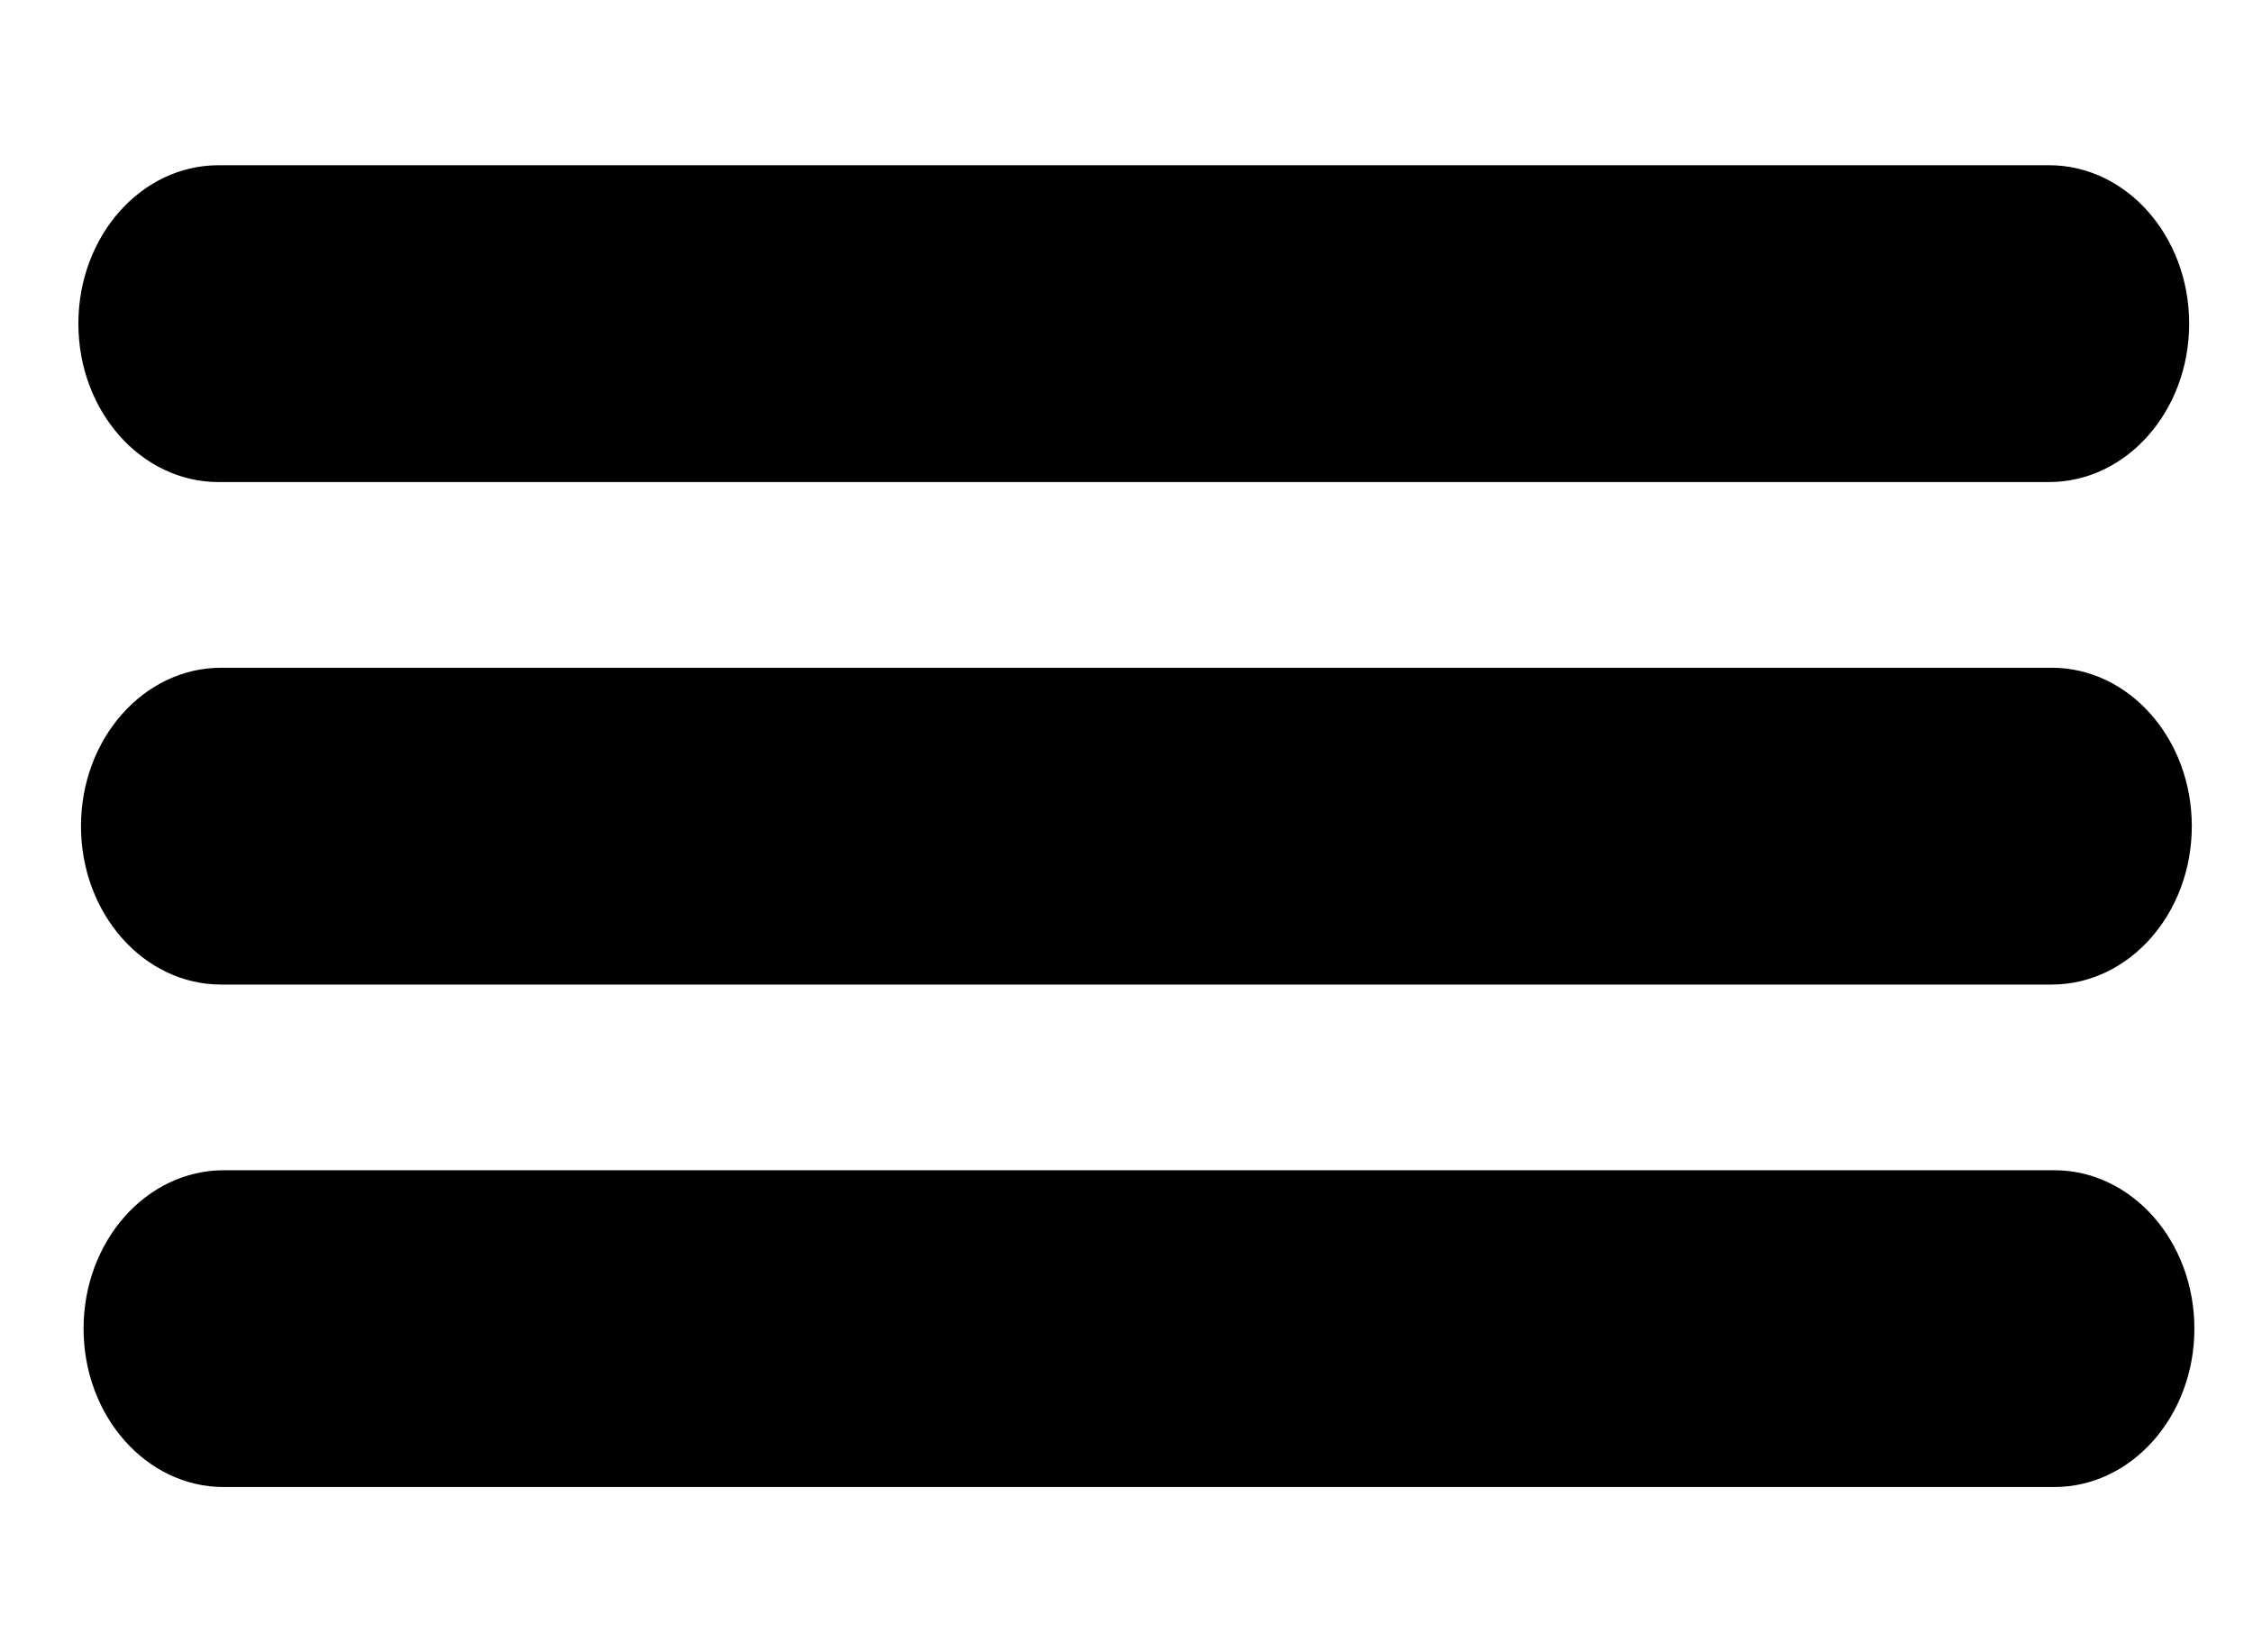
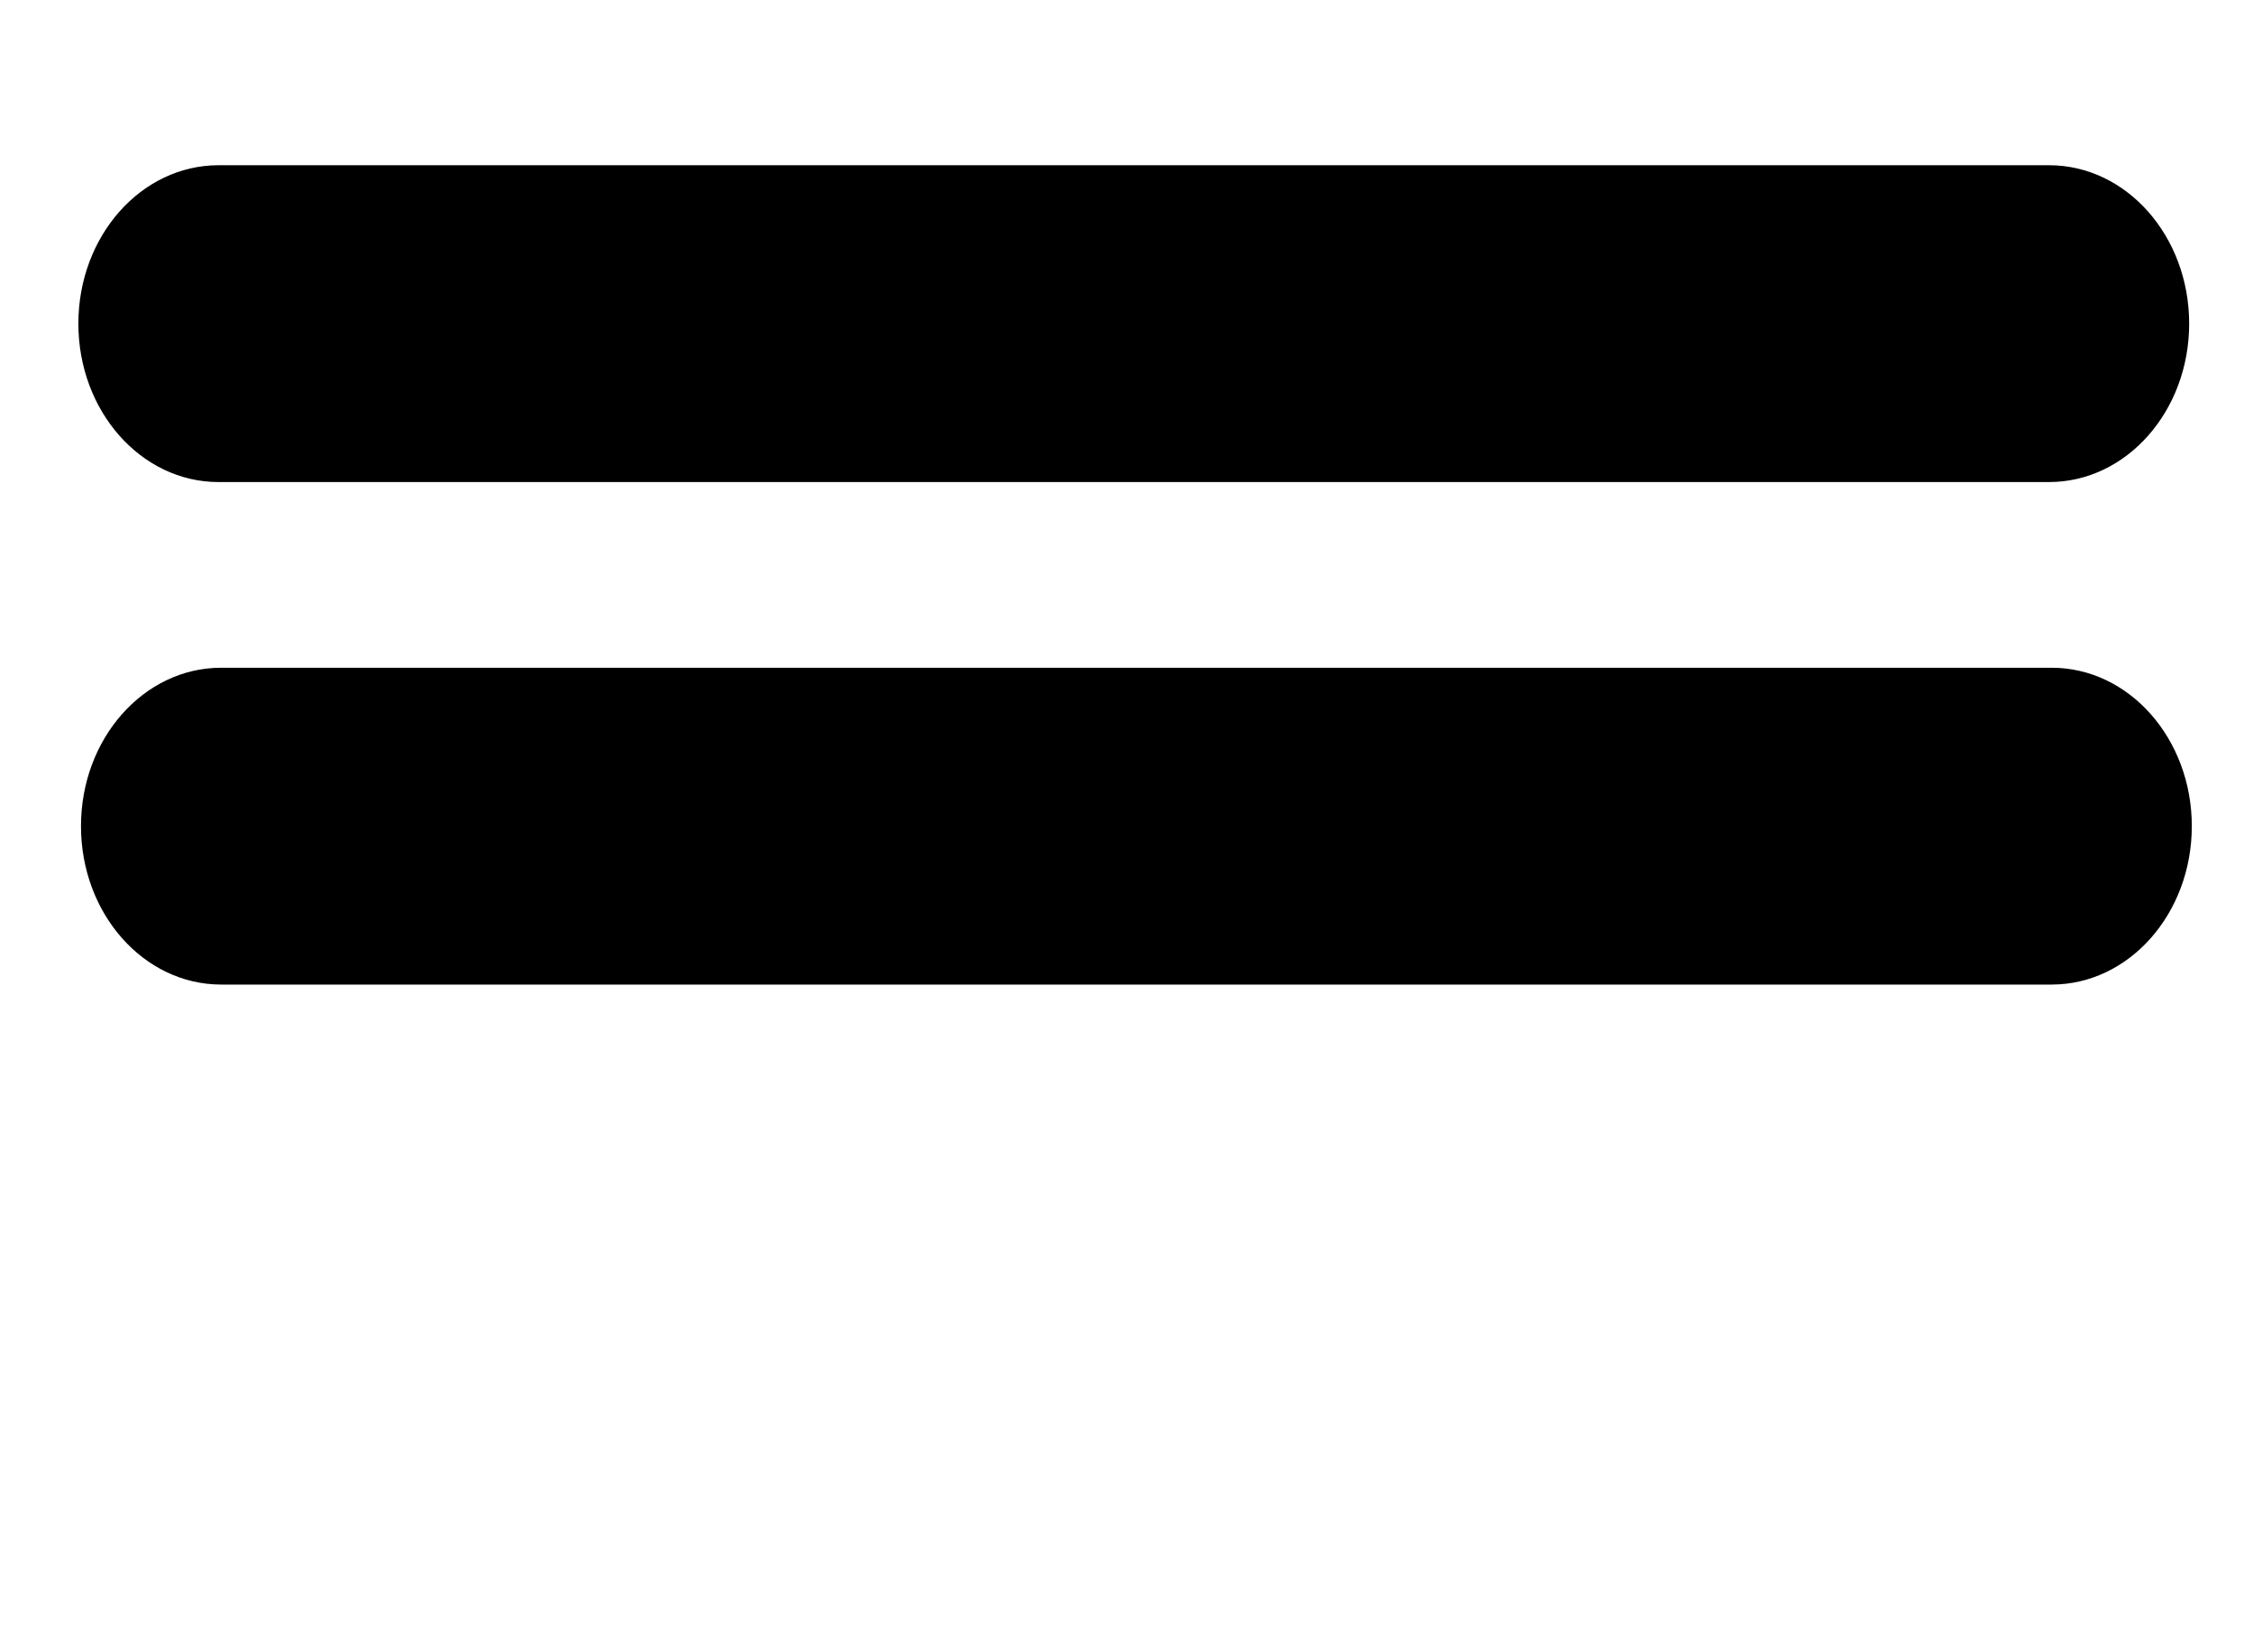
<svg xmlns="http://www.w3.org/2000/svg" version="1.1" id="Vrstva_1" x="0px" y="0px" width="75px" height="55px" viewBox="0 0 75 55" enable-background="new 0 0 75 55" xml:space="preserve">
  <g>
    <path fill="#000000" d="M72.875,10.773c0,2.913-2.088,5.273-4.664,5.273H7.274c-2.577,0-4.665-2.361-4.665-5.273l0,0   c0-2.912,2.088-5.273,4.665-5.273h60.937C70.787,5.5,72.875,7.861,72.875,10.773L72.875,10.773z" />
    <path fill="#000000" d="M72.963,27.5c0,2.913-2.09,5.273-4.666,5.273H7.361c-2.577,0-4.665-2.361-4.665-5.273l0,0   c0-2.912,2.088-5.273,4.665-5.273h60.936C70.873,22.227,72.963,24.587,72.963,27.5L72.963,27.5z" />
-     <path fill="#000000" d="M73.049,44.226c0,2.912-2.088,5.273-4.666,5.273H7.448c-2.577,0-4.666-2.361-4.666-5.273l0,0   c0-2.912,2.089-5.272,4.666-5.272h60.935C70.961,38.953,73.049,41.313,73.049,44.226L73.049,44.226z" />
  </g>
</svg>